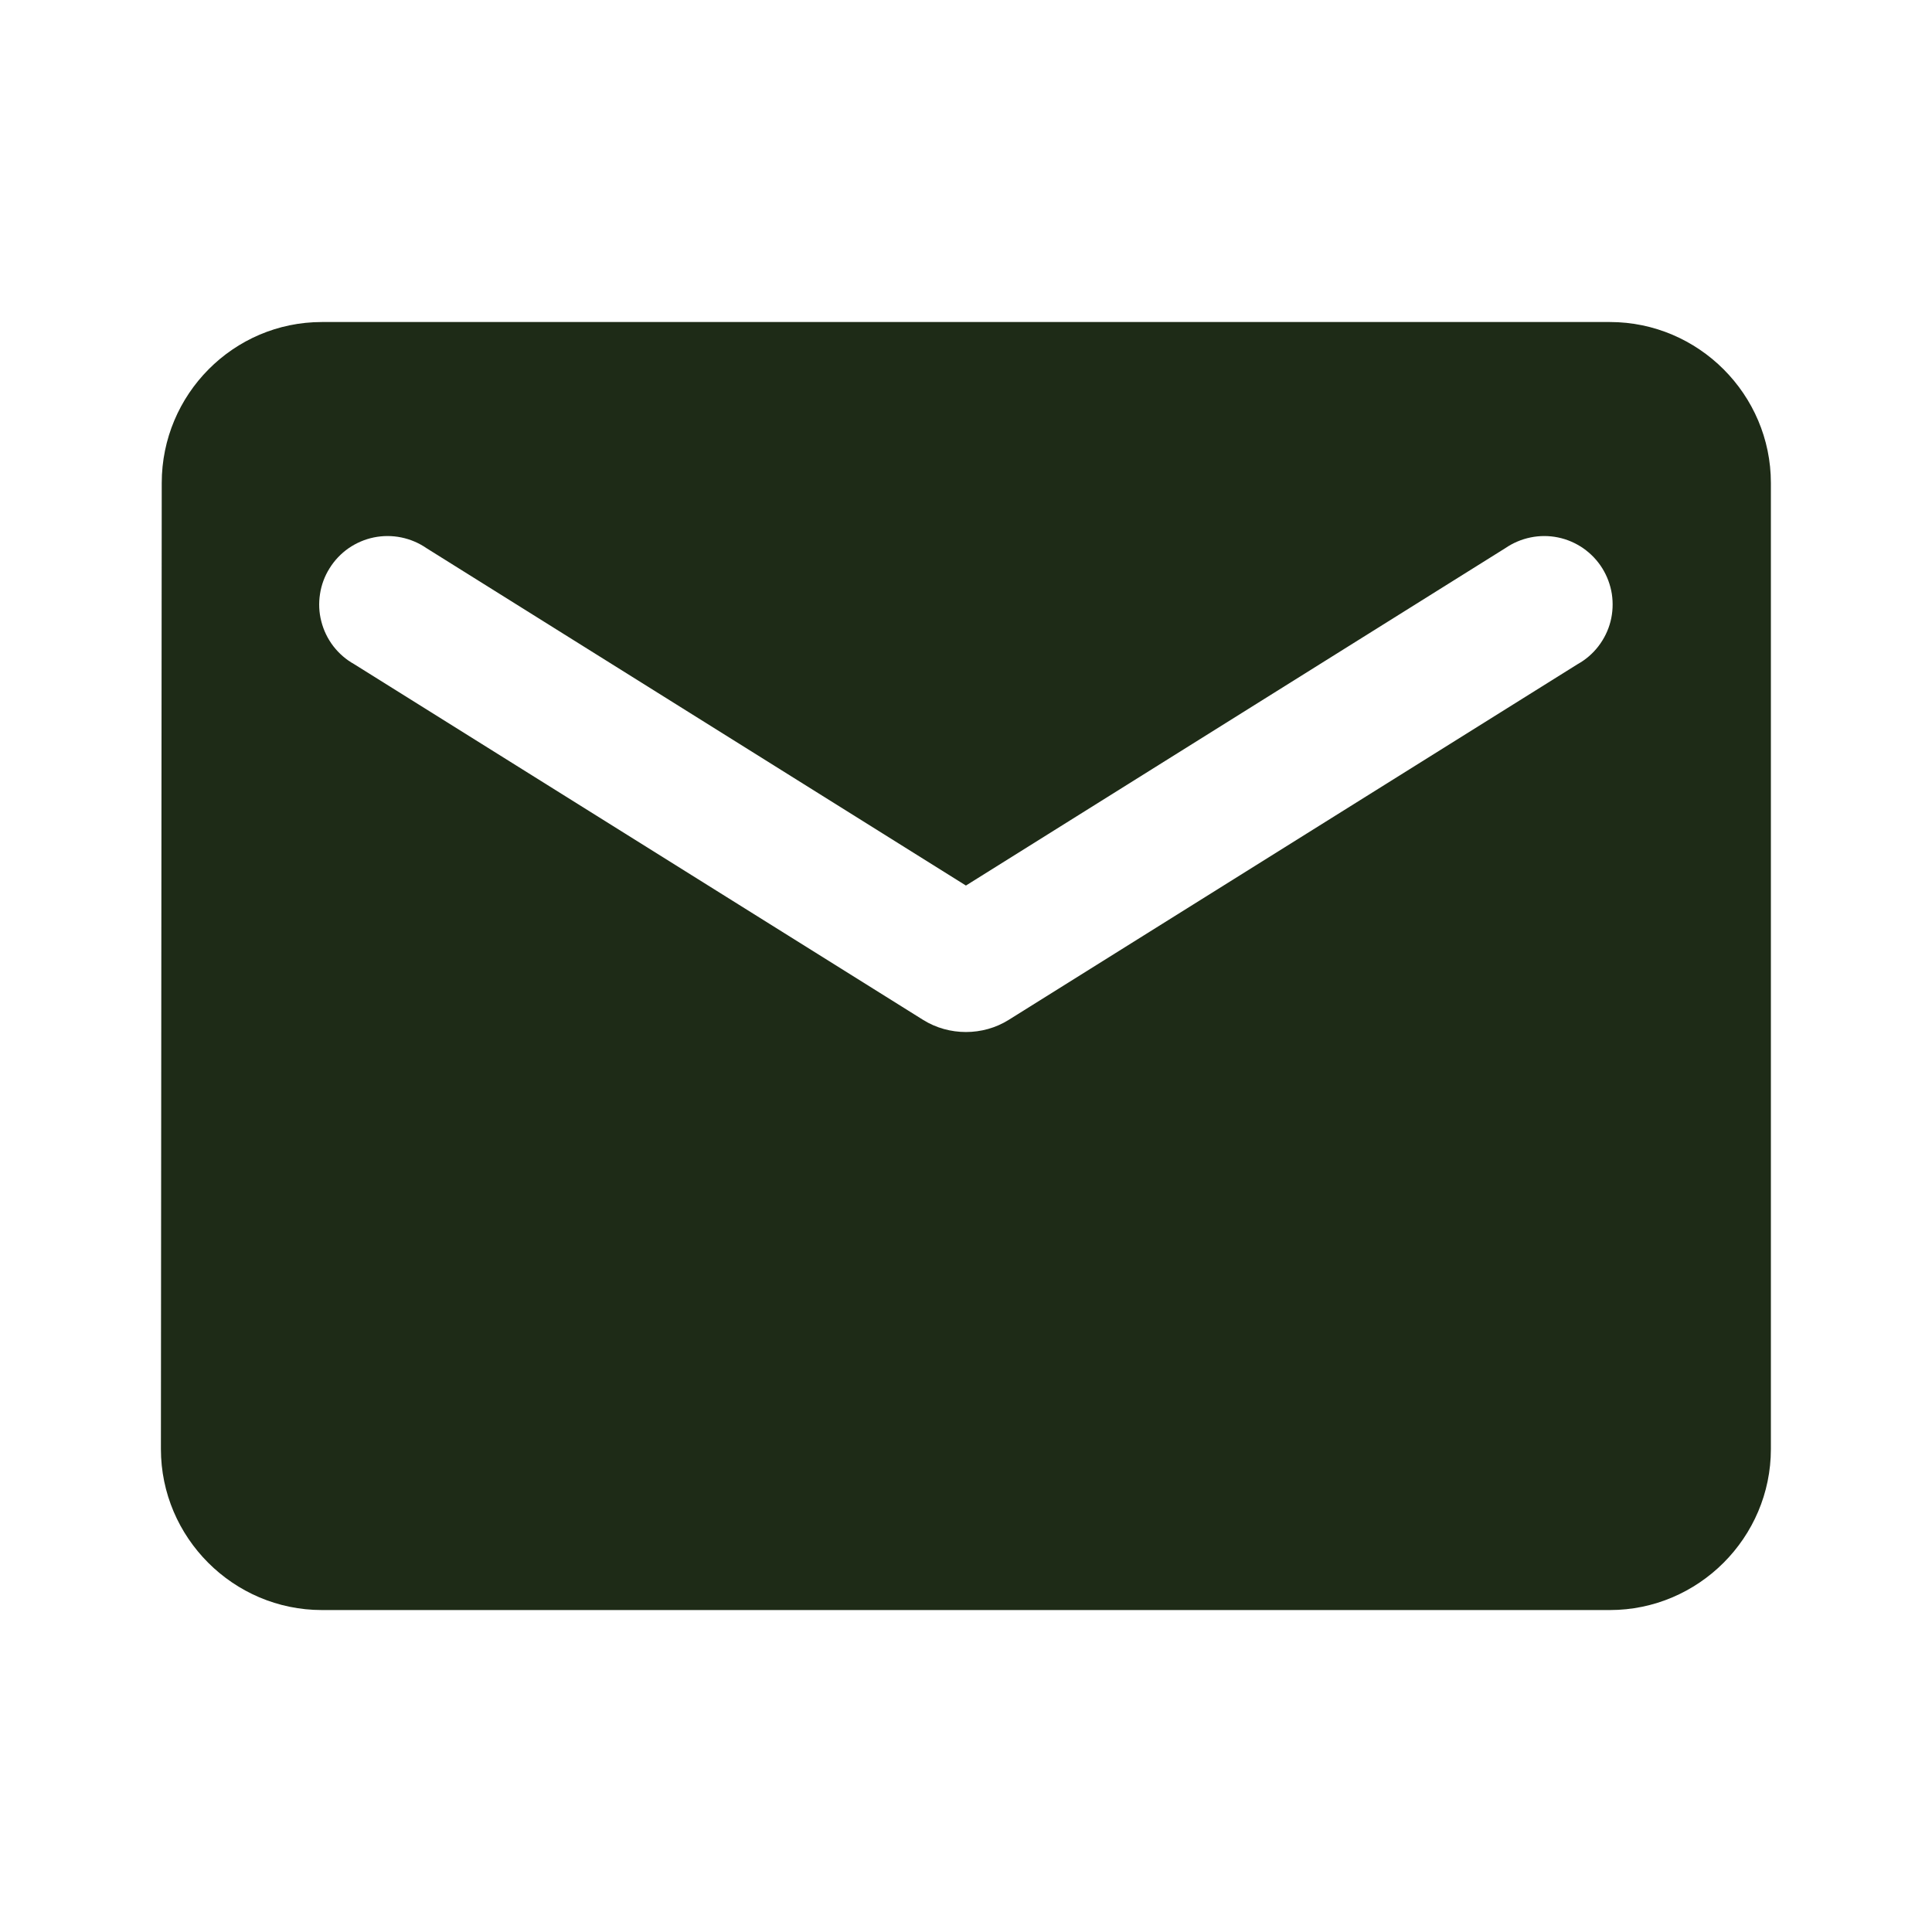
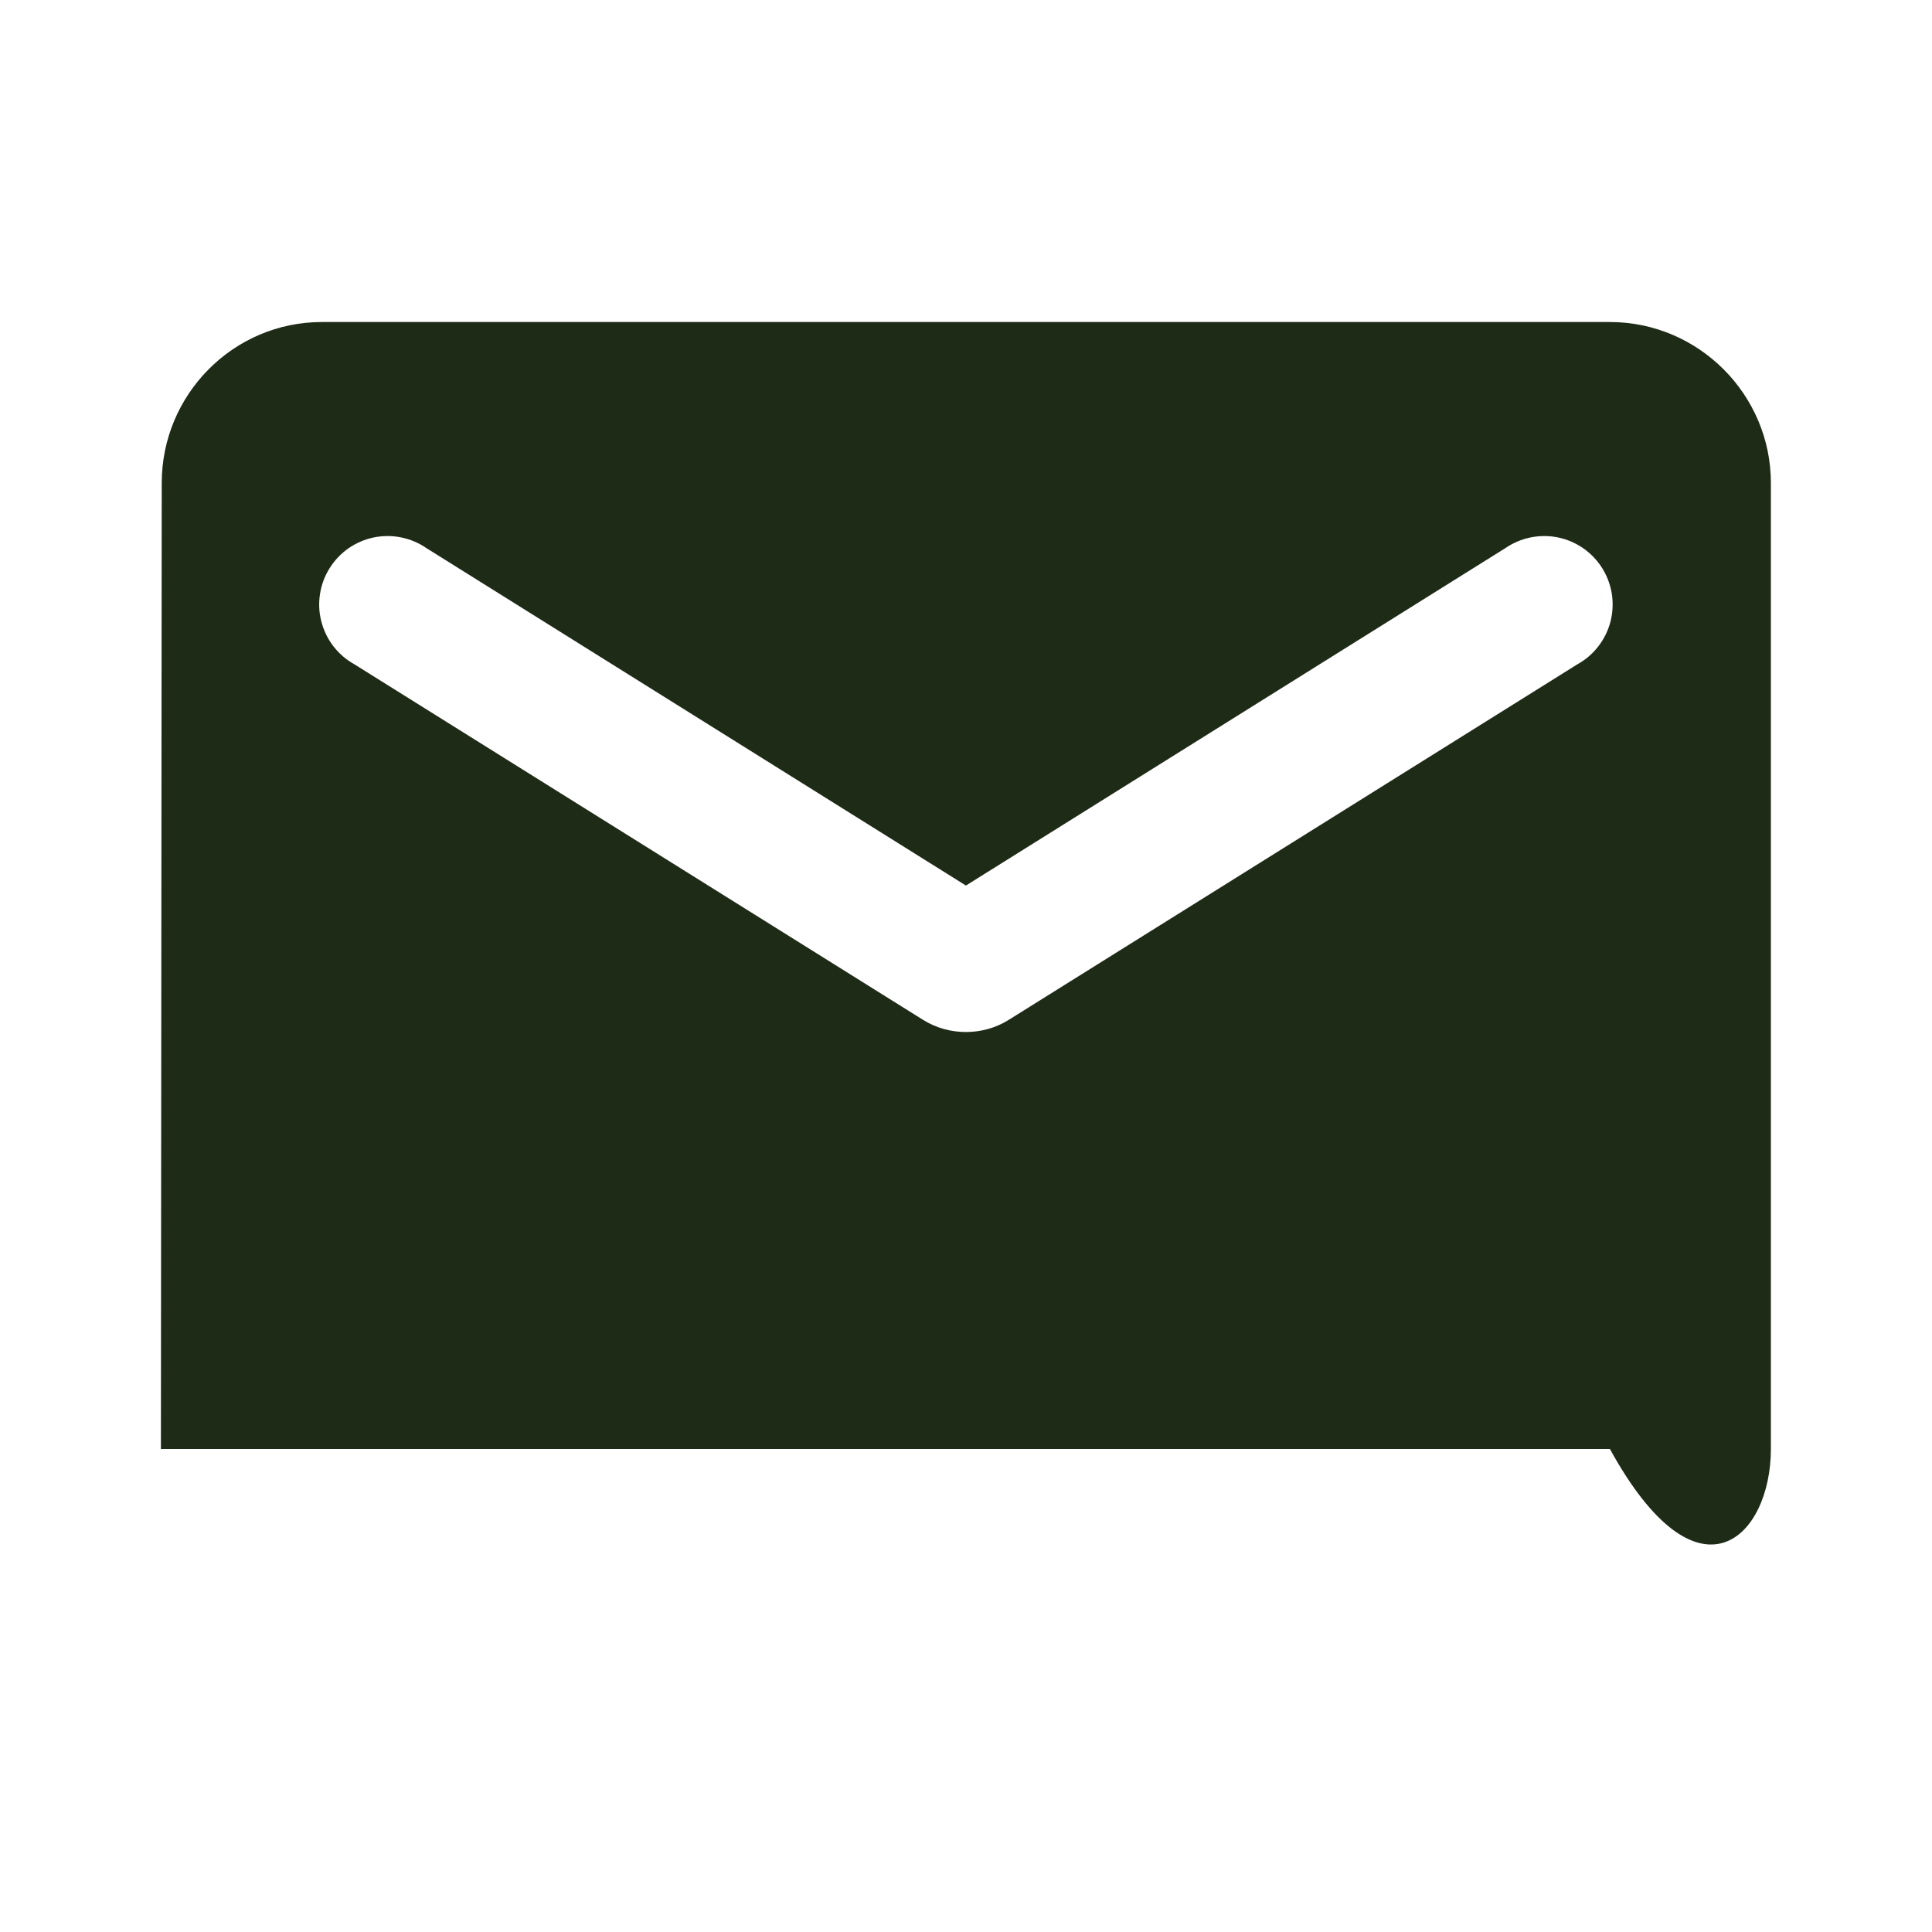
<svg xmlns="http://www.w3.org/2000/svg" width="28" height="28" viewBox="0 0 28 28" fill="none">
-   <path d="M23.332 4.667H4.665C3.382 4.667 2.344 5.717 2.344 7L2.332 21C2.332 22.284 3.382 23.334 4.665 23.334H23.332C24.615 23.334 25.665 22.284 25.665 21V7C25.665 5.717 24.615 4.667 23.332 4.667ZM22.865 9.625L14.617 14.782C14.244 15.015 13.754 15.015 13.38 14.782L5.132 9.625C5.015 9.56 4.913 9.471 4.831 9.365C4.749 9.258 4.69 9.136 4.657 9.006C4.623 8.876 4.617 8.741 4.638 8.608C4.658 8.476 4.705 8.349 4.777 8.235C4.848 8.121 4.941 8.023 5.051 7.946C5.161 7.87 5.286 7.816 5.417 7.789C5.549 7.762 5.684 7.762 5.816 7.789C5.947 7.816 6.072 7.869 6.182 7.945L13.999 12.834L21.815 7.945C21.926 7.869 22.05 7.816 22.182 7.789C22.313 7.762 22.449 7.762 22.58 7.789C22.712 7.816 22.836 7.87 22.946 7.946C23.056 8.023 23.15 8.121 23.221 8.235C23.292 8.349 23.339 8.476 23.36 8.608C23.38 8.741 23.374 8.876 23.341 9.006C23.308 9.136 23.248 9.258 23.166 9.365C23.085 9.471 22.982 9.56 22.865 9.625Z" fill="#1E2B17" />
+   <path d="M23.332 4.667H4.665C3.382 4.667 2.344 5.717 2.344 7L2.332 21H23.332C24.615 23.334 25.665 22.284 25.665 21V7C25.665 5.717 24.615 4.667 23.332 4.667ZM22.865 9.625L14.617 14.782C14.244 15.015 13.754 15.015 13.38 14.782L5.132 9.625C5.015 9.56 4.913 9.471 4.831 9.365C4.749 9.258 4.69 9.136 4.657 9.006C4.623 8.876 4.617 8.741 4.638 8.608C4.658 8.476 4.705 8.349 4.777 8.235C4.848 8.121 4.941 8.023 5.051 7.946C5.161 7.87 5.286 7.816 5.417 7.789C5.549 7.762 5.684 7.762 5.816 7.789C5.947 7.816 6.072 7.869 6.182 7.945L13.999 12.834L21.815 7.945C21.926 7.869 22.05 7.816 22.182 7.789C22.313 7.762 22.449 7.762 22.58 7.789C22.712 7.816 22.836 7.87 22.946 7.946C23.056 8.023 23.15 8.121 23.221 8.235C23.292 8.349 23.339 8.476 23.36 8.608C23.38 8.741 23.374 8.876 23.341 9.006C23.308 9.136 23.248 9.258 23.166 9.365C23.085 9.471 22.982 9.56 22.865 9.625Z" fill="#1E2B17" />
</svg>